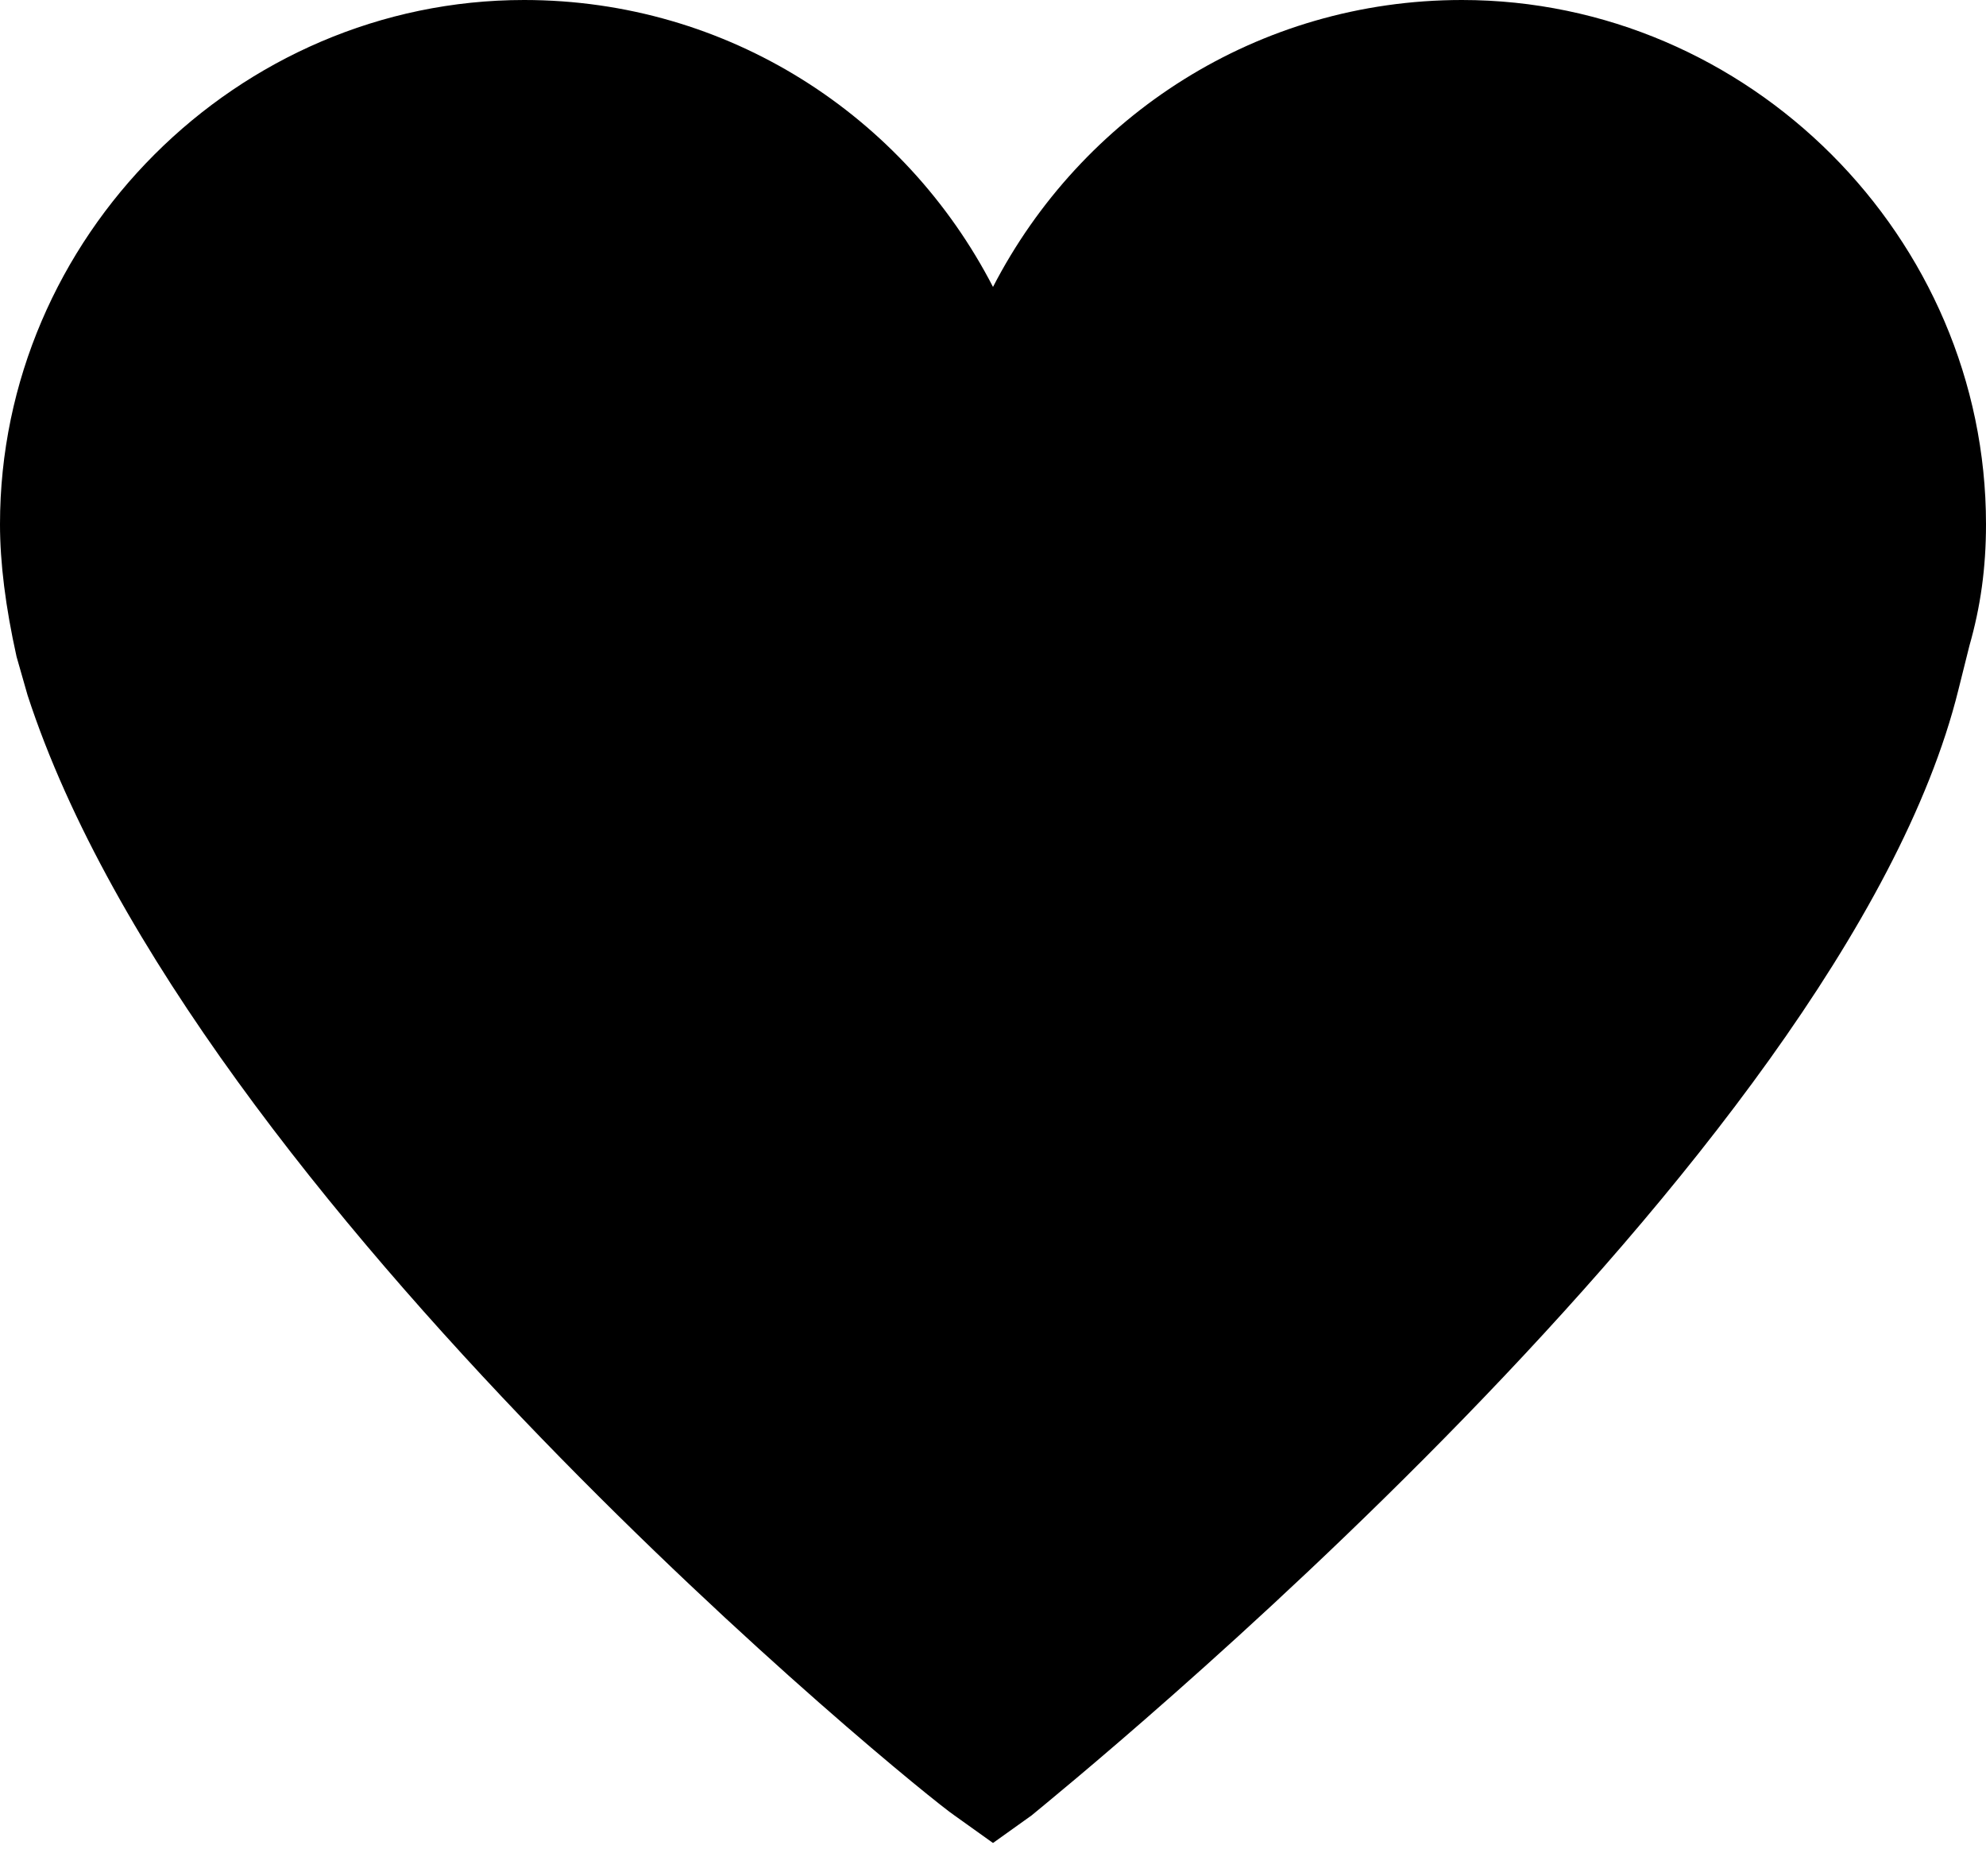
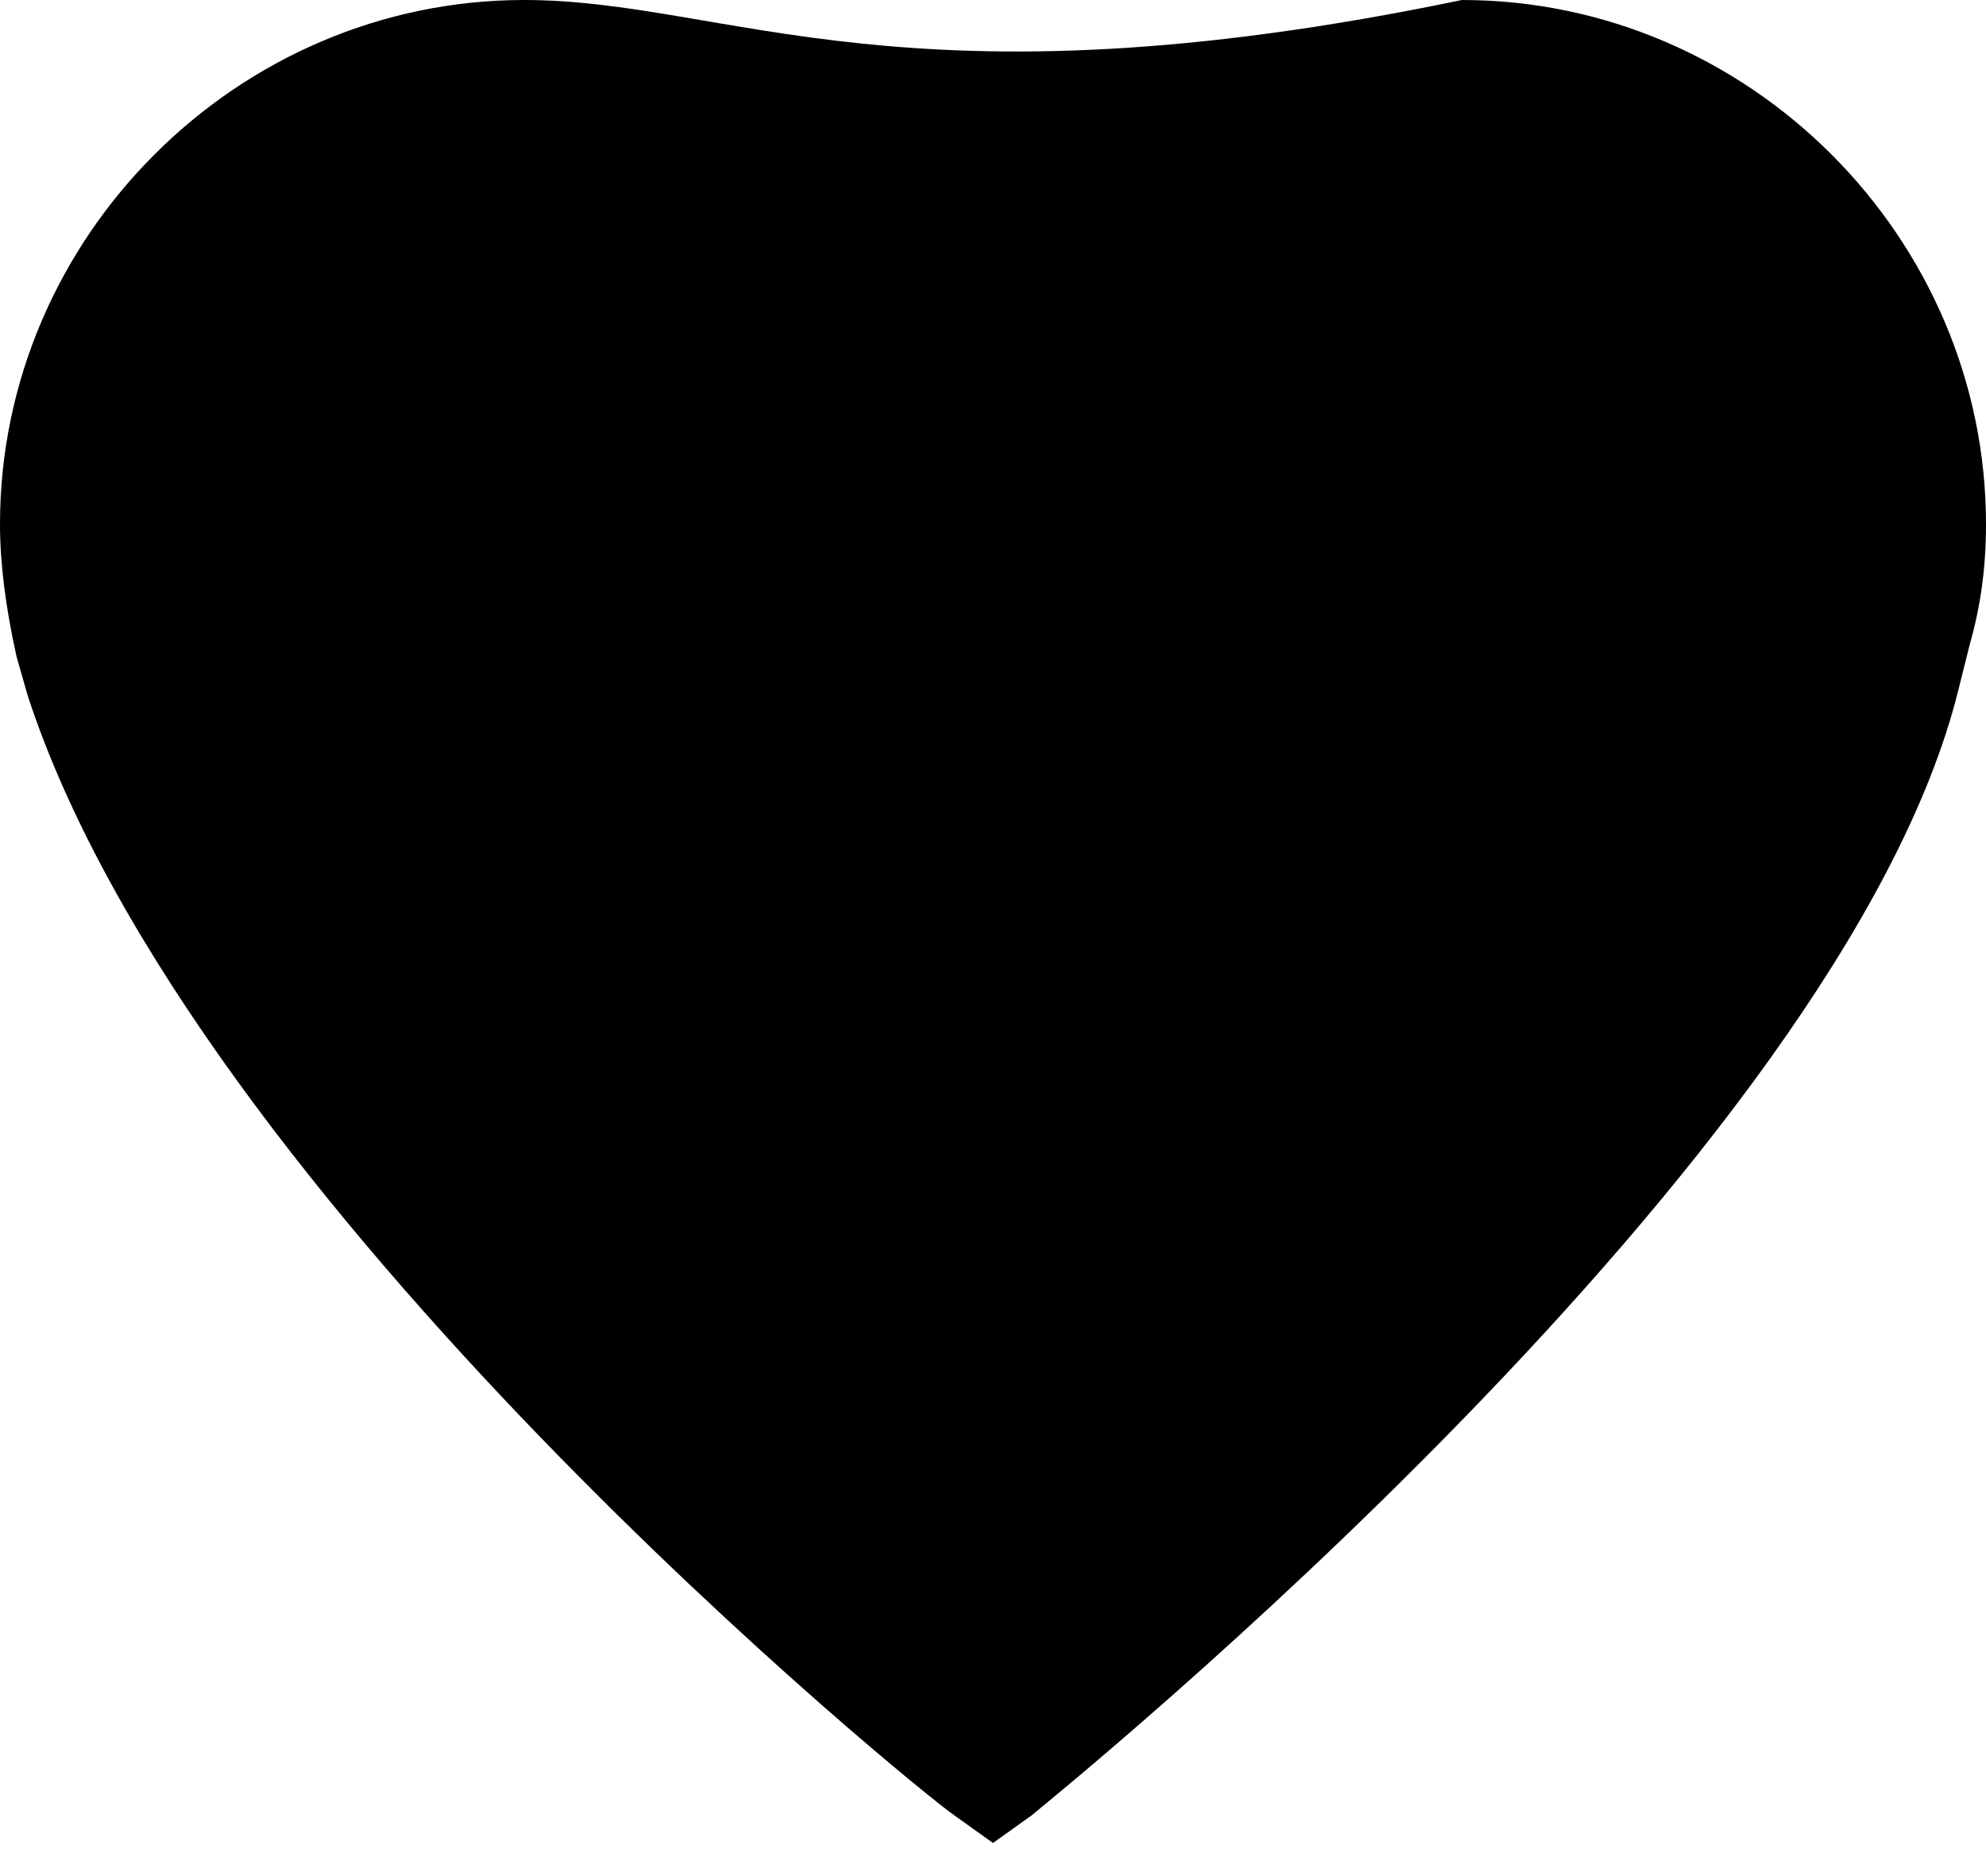
<svg xmlns="http://www.w3.org/2000/svg" version="1.1" id="Calque_1" x="0px" y="0px" width="36px" height="34px" viewBox="0 0 36 34" style="enable-background:new 0 0 36 34;" xml:space="preserve">
-   <path d="M26.5,0c-3.7,0-6.9,2.1-8.5,5.2C16.4,2.1,13.2,0,9.5,0C4.3,0,0,4.3,0,9.5c0,0.7,0.1,1.5,0.3,2.4l0.2,0.7  c3,9.2,16.2,19.9,16.8,20.3l0.7,0.5l0.7-0.5c0.6-0.5,14.7-11.9,16.8-20.4l0.2-0.8C35.9,11,36,10.3,36,9.5C36,4.3,31.7,0,26.5,0z" />
+   <path d="M26.5,0C16.4,2.1,13.2,0,9.5,0C4.3,0,0,4.3,0,9.5c0,0.7,0.1,1.5,0.3,2.4l0.2,0.7  c3,9.2,16.2,19.9,16.8,20.3l0.7,0.5l0.7-0.5c0.6-0.5,14.7-11.9,16.8-20.4l0.2-0.8C35.9,11,36,10.3,36,9.5C36,4.3,31.7,0,26.5,0z" />
</svg>